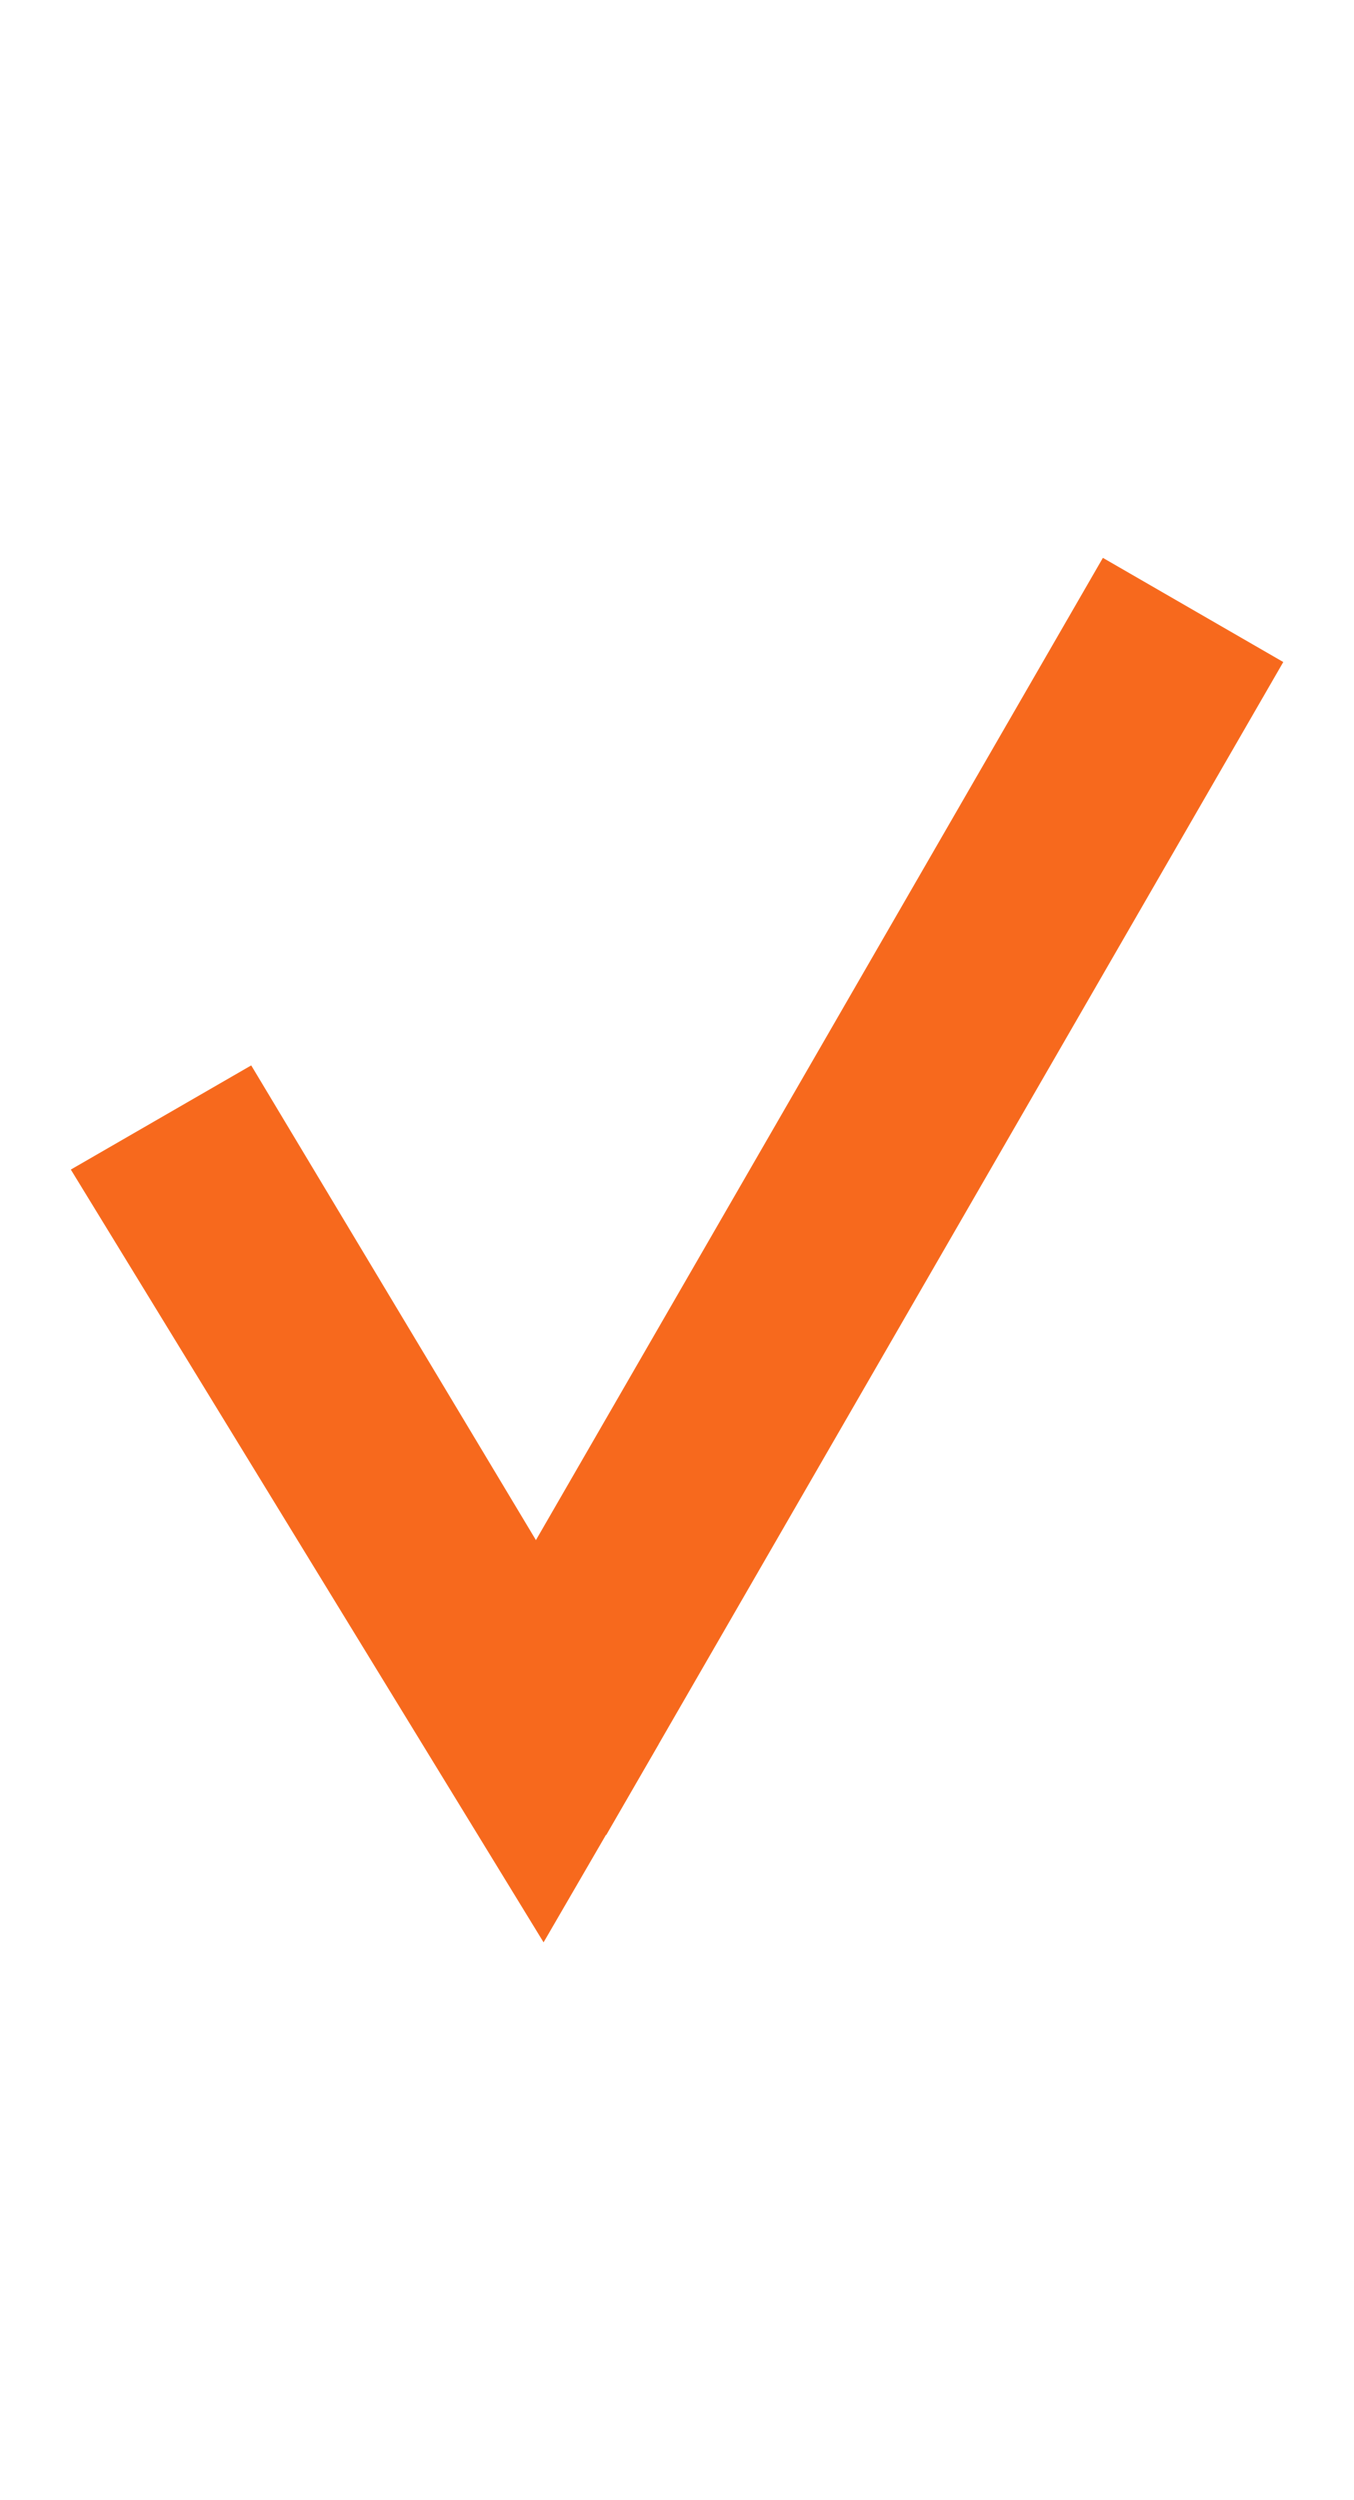
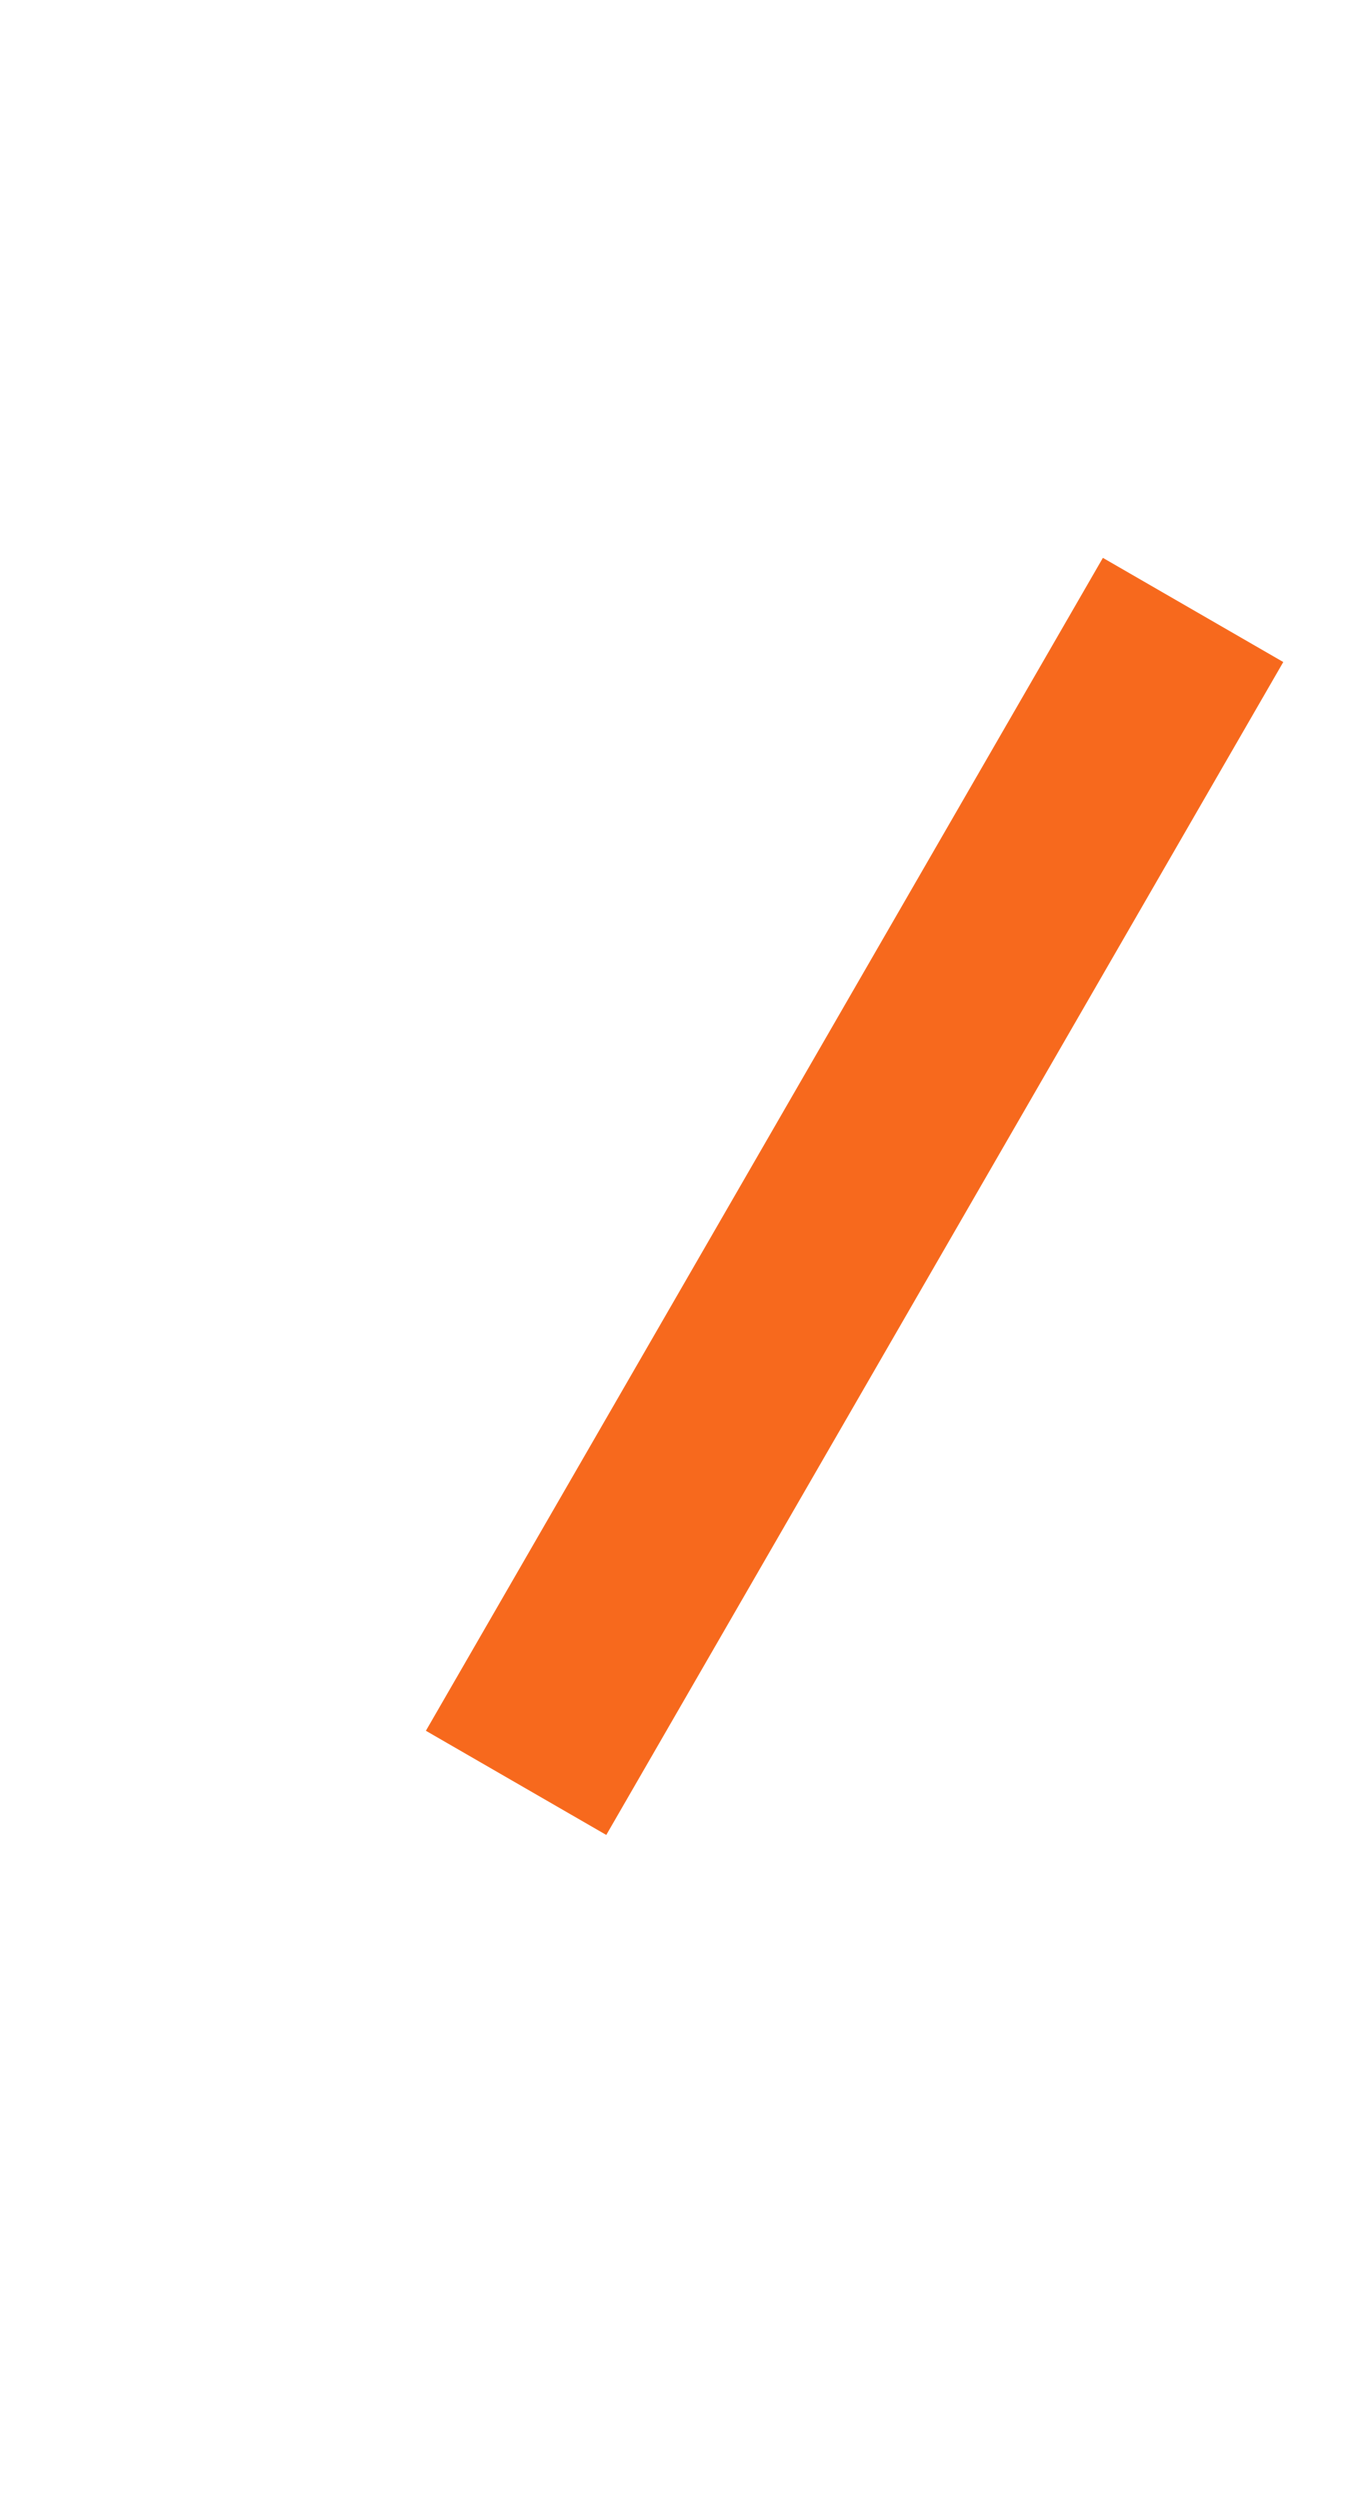
<svg xmlns="http://www.w3.org/2000/svg" width="13" height="24" viewBox="0 0 13 24" fill="none">
-   <path d="M0.68 11.227L2.412 10.227L6.322 16.745L5.219 18.645L0.68 11.227Z" fill="#F7691D" />
  <path d="M10.589 5.355L12.321 6.355L5.821 17.614L4.089 16.614L10.589 5.355Z" fill="#F7691D" />
</svg>